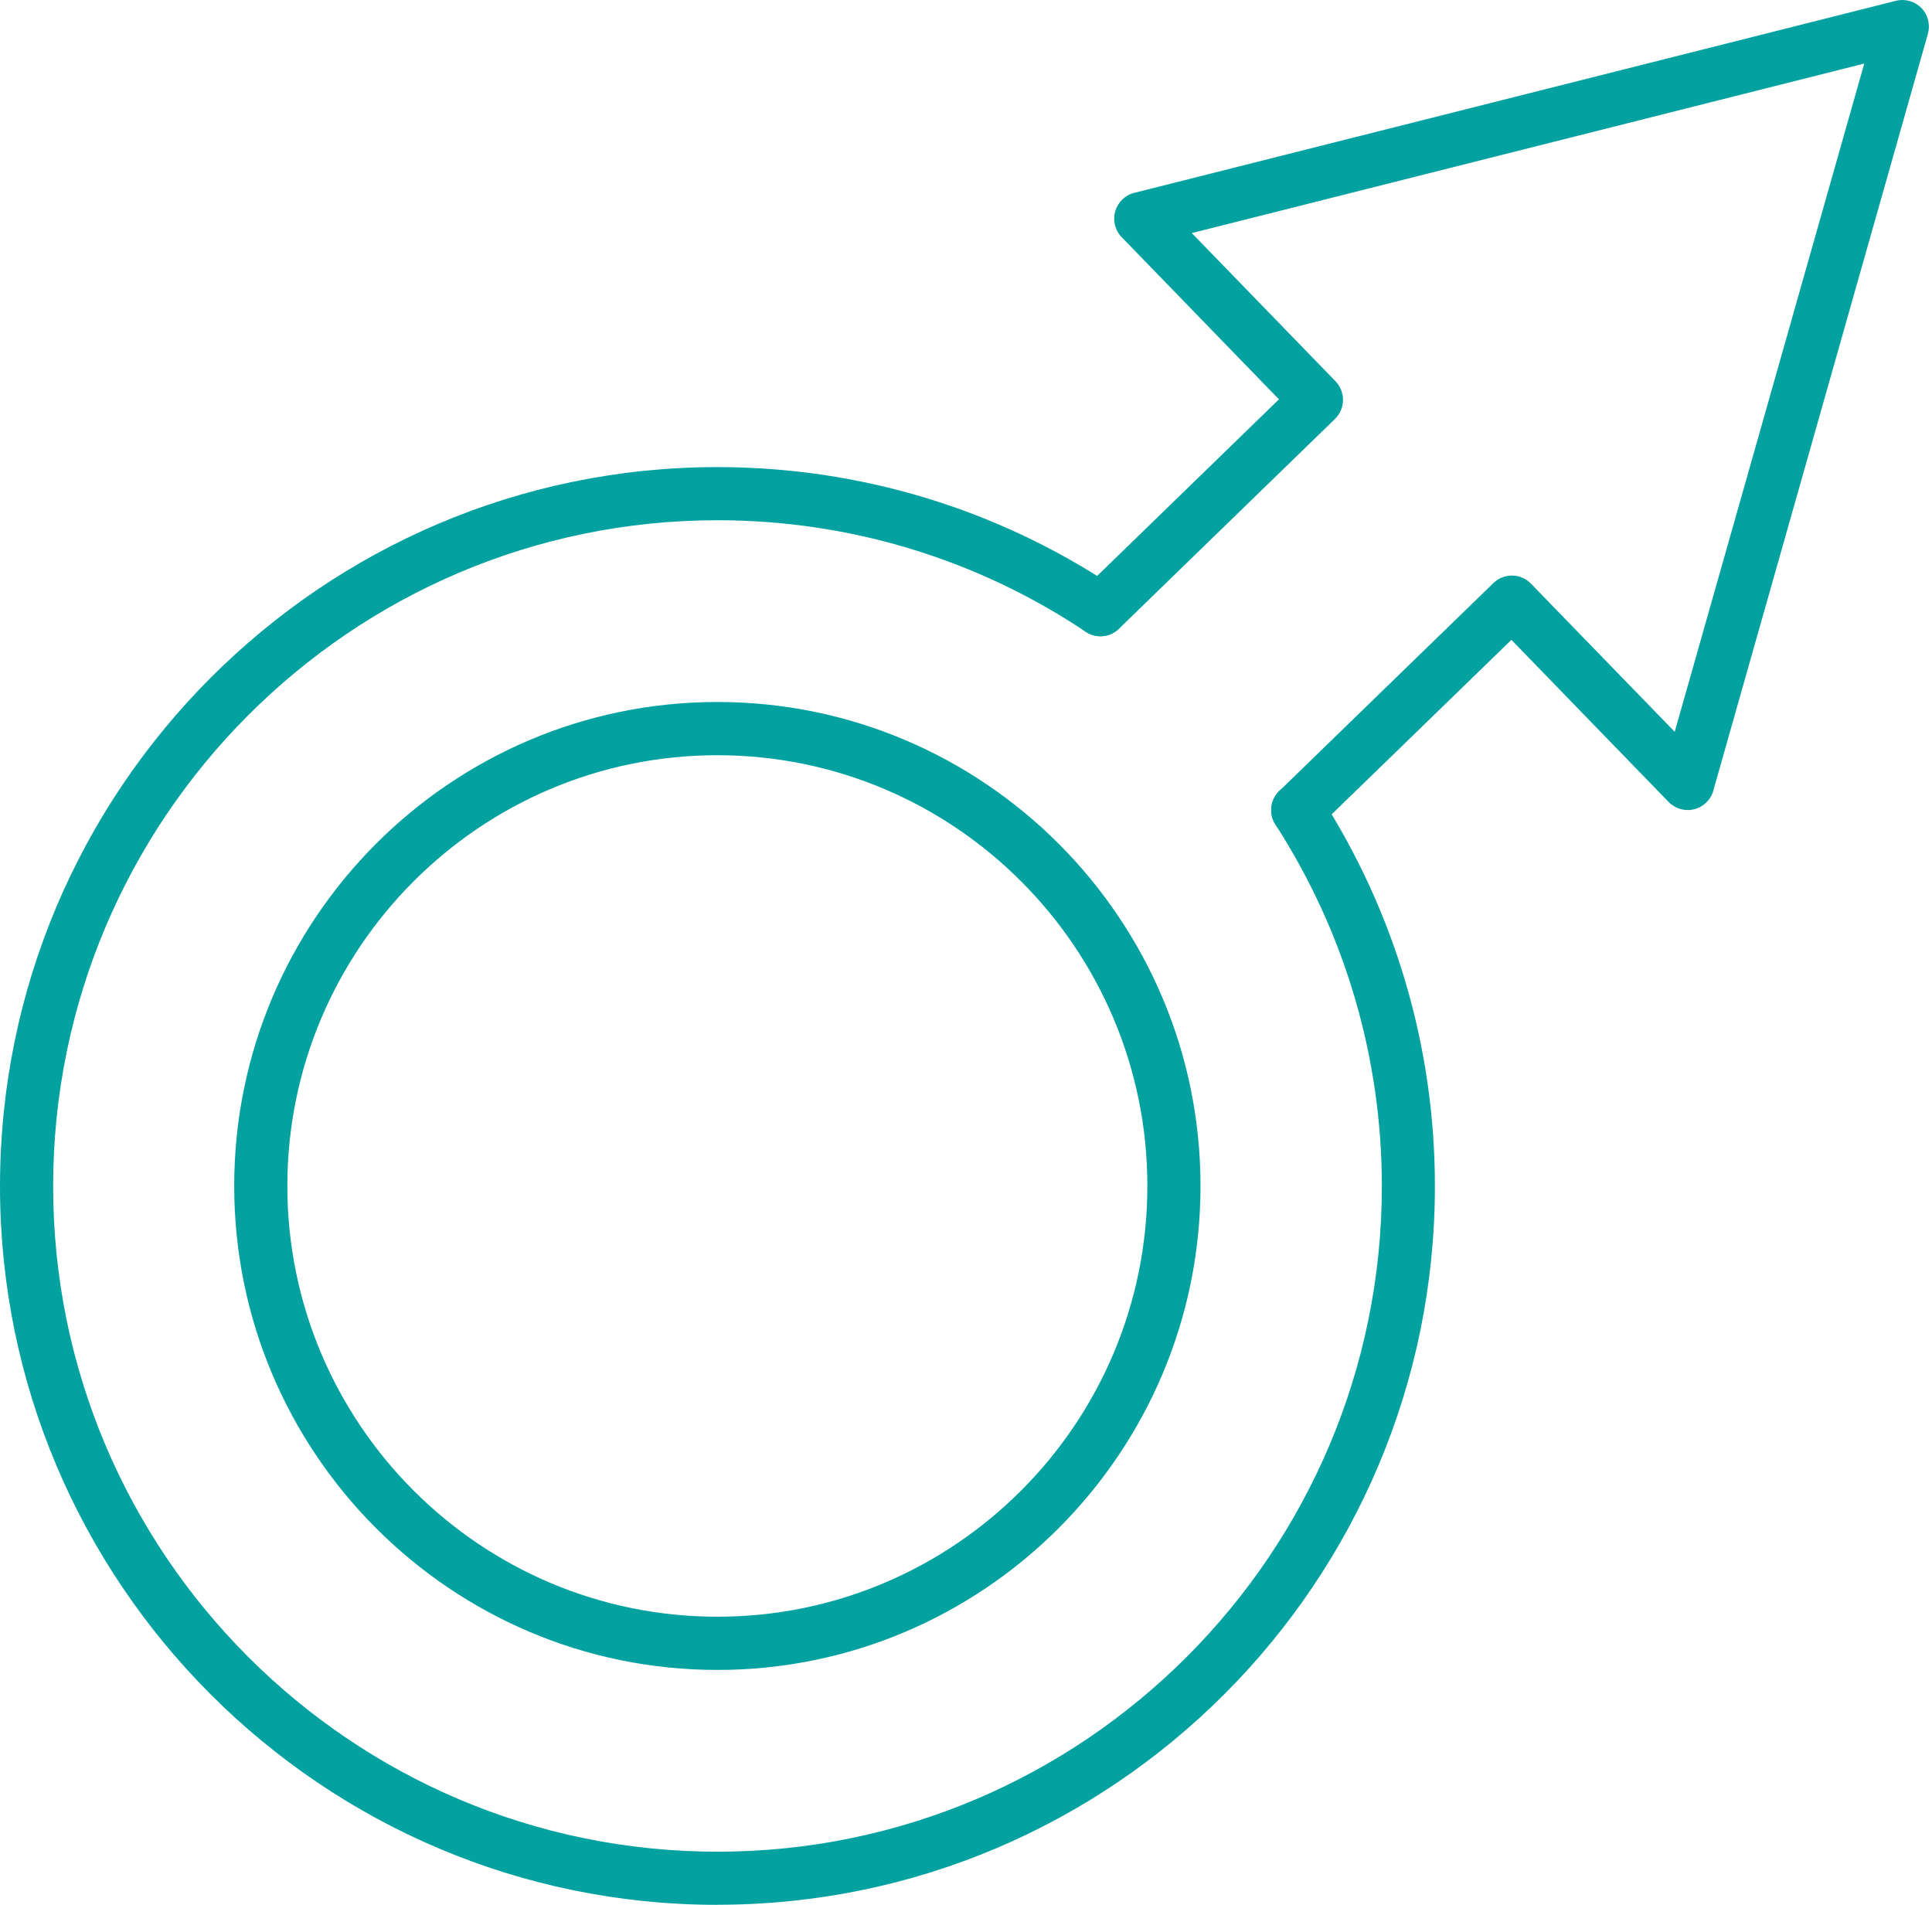
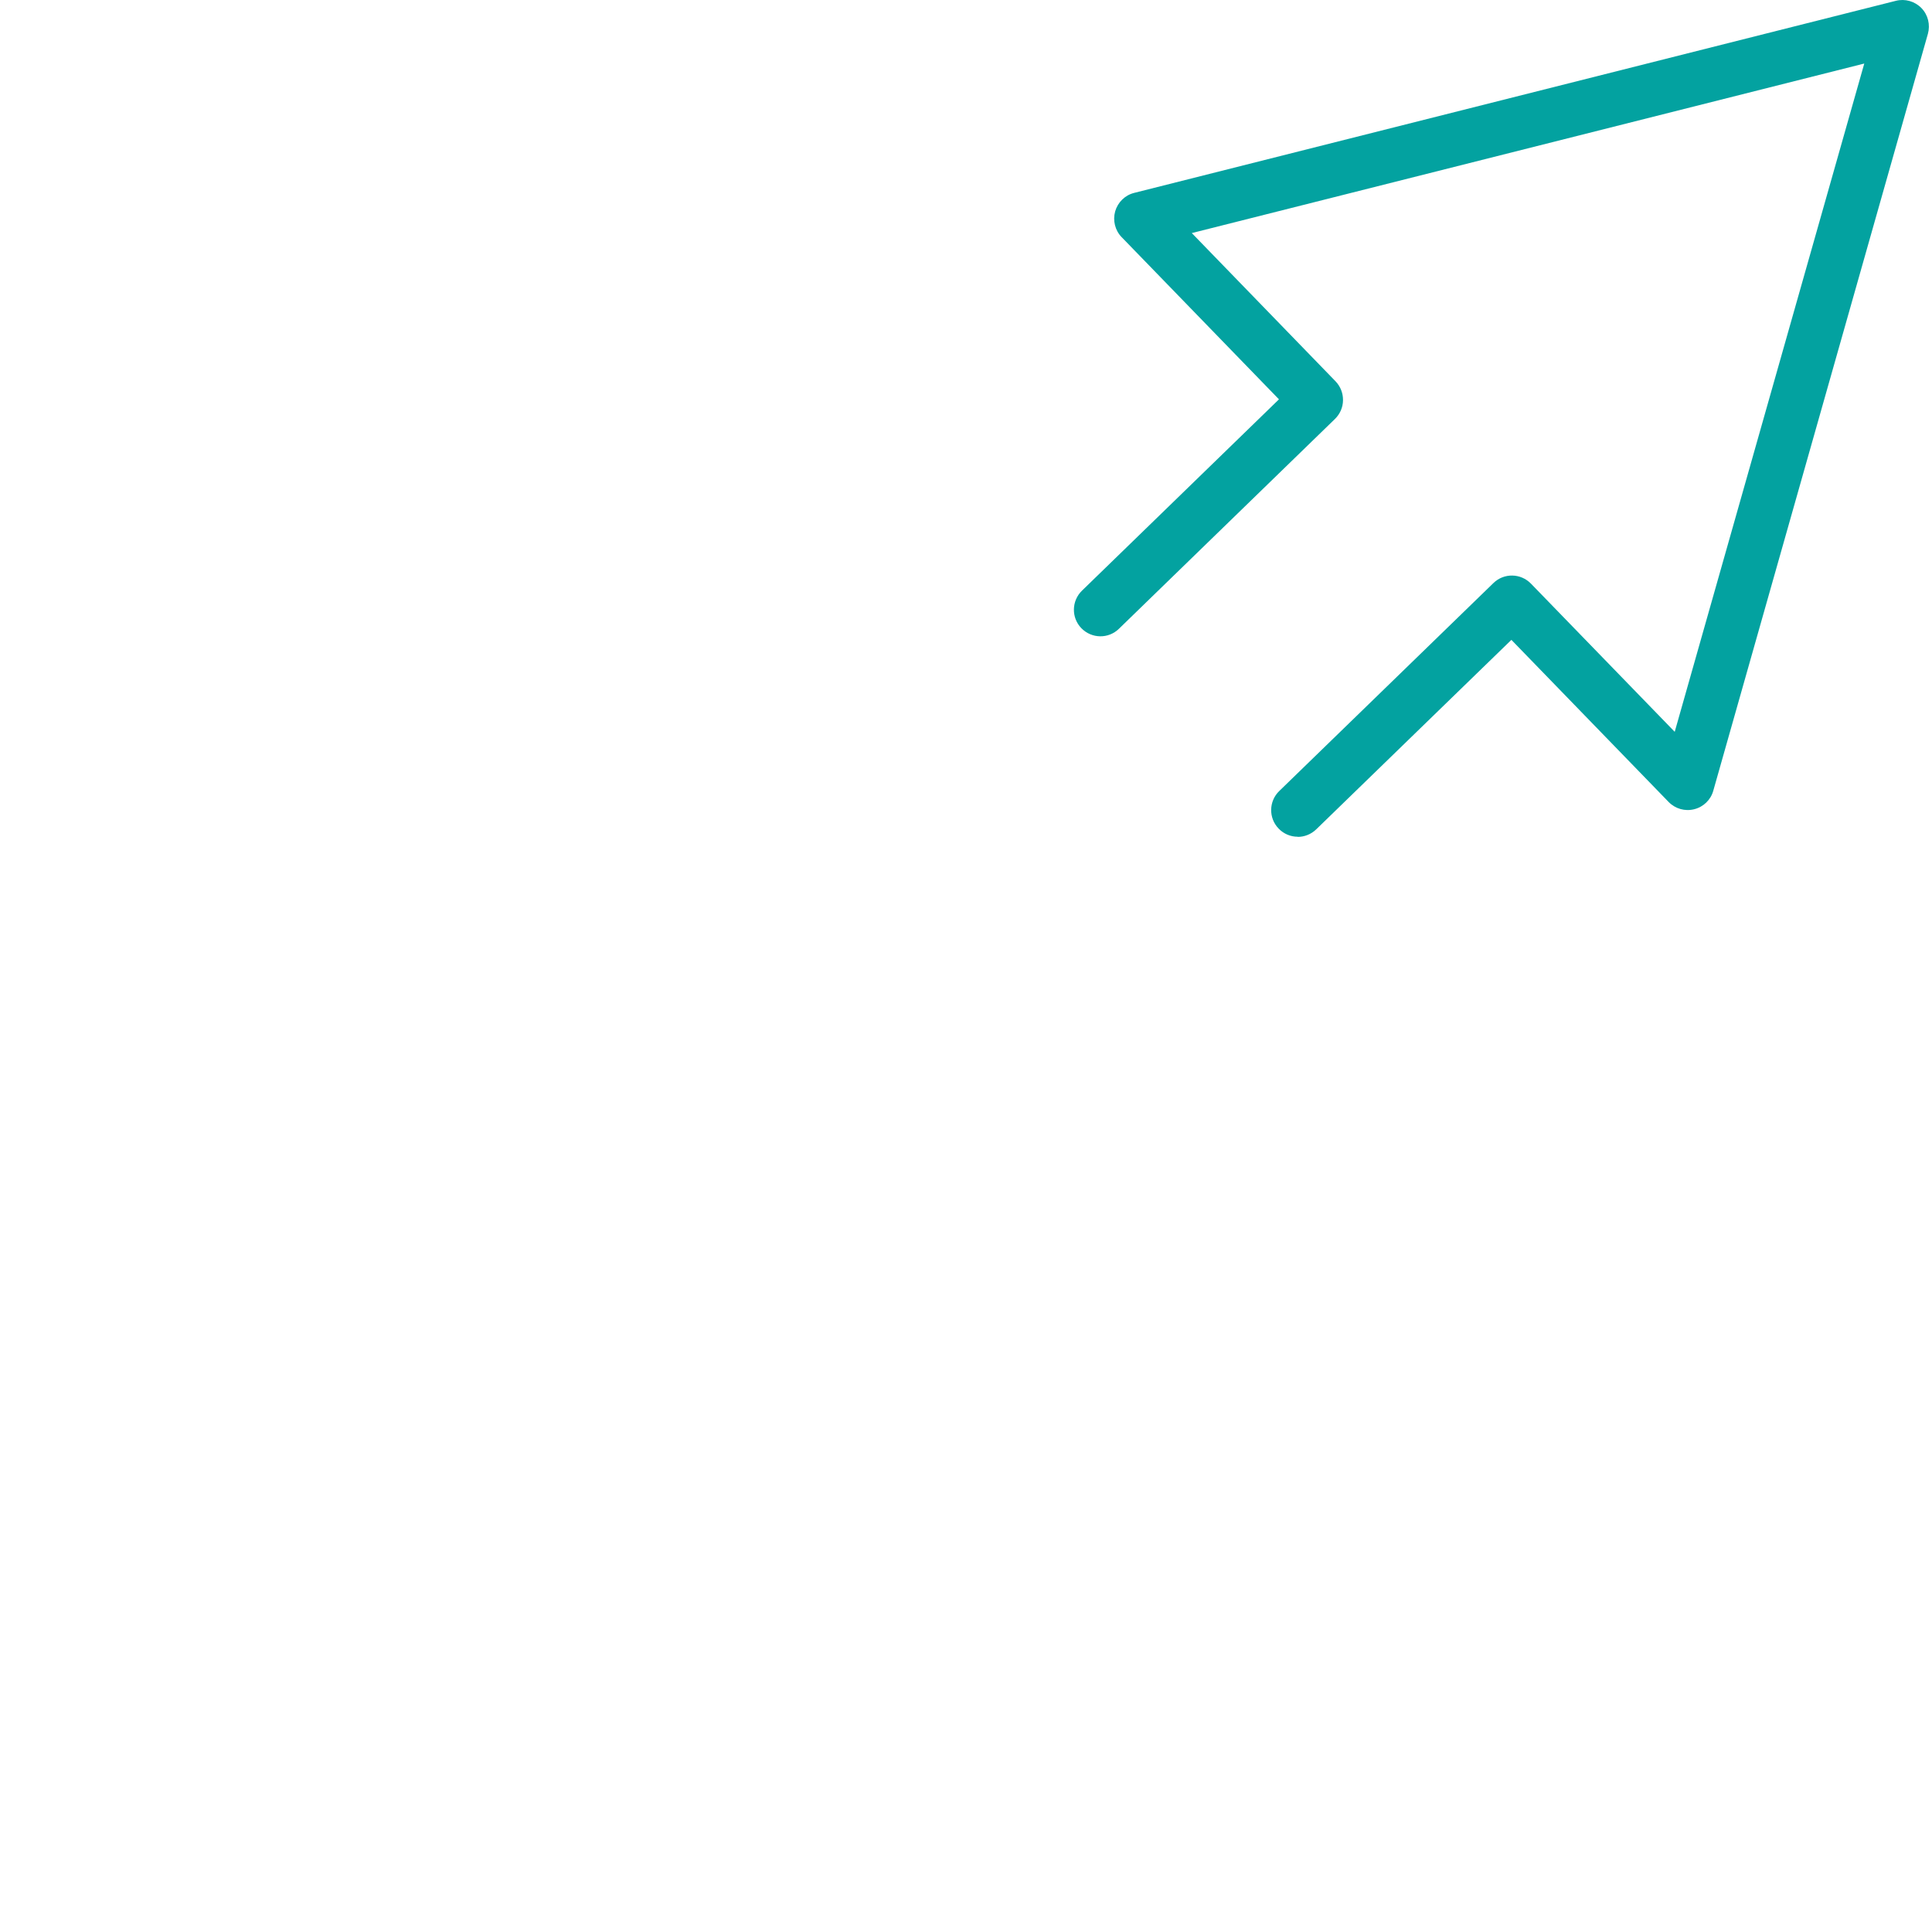
<svg xmlns="http://www.w3.org/2000/svg" width="71" height="70" viewBox="0 0 71 70" fill="none">
-   <path d="M26.365 70C11.828 70 0 58.152 0 43.59C0 29.029 11.828 17.165 26.365 17.165C31.589 17.165 36.642 18.696 40.979 21.59C41.427 21.888 41.548 22.495 41.25 22.944C40.95 23.393 40.346 23.514 39.898 23.215C35.883 20.534 31.206 19.118 26.367 19.118C12.906 19.118 1.953 30.096 1.953 43.59C1.953 57.085 12.903 68.047 26.367 68.047C39.831 68.047 50.782 57.077 50.782 43.59C50.782 38.867 49.43 34.271 46.871 30.3C46.579 29.846 46.711 29.241 47.161 28.948C47.614 28.656 48.218 28.787 48.51 29.239C51.273 33.526 52.732 38.489 52.732 43.588C52.732 58.149 40.904 69.997 26.367 69.997L26.365 70Z" fill="#03A2A0" />
-   <path d="M26.363 61.368C16.573 61.368 8.607 53.388 8.607 43.582C8.607 33.776 16.573 25.797 26.363 25.797C36.152 25.797 44.118 33.776 44.118 43.582C44.118 53.388 36.152 61.368 26.363 61.368ZM26.363 27.753C17.649 27.753 10.56 34.853 10.56 43.582C10.56 52.311 17.649 59.412 26.363 59.412C35.077 59.412 42.165 52.311 42.165 43.582C42.165 34.853 35.077 27.753 26.363 27.753Z" fill="#03A2A0" />
  <path d="M47.69 30.749C47.435 30.749 47.18 30.649 46.99 30.45C46.614 30.064 46.625 29.443 47.011 29.07L54.883 21.426C55.269 21.05 55.886 21.061 56.262 21.448L61.545 26.893L68.511 2.335L43.798 8.565L49.079 14.011C49.259 14.197 49.358 14.446 49.355 14.707C49.353 14.967 49.245 15.215 49.06 15.395L41.119 23.108C40.733 23.484 40.116 23.473 39.74 23.086C39.365 22.7 39.376 22.082 39.762 21.706L47.001 14.675L41.221 8.716C40.977 8.466 40.888 8.103 40.982 7.767C41.079 7.432 41.344 7.171 41.682 7.088L69.672 0.03C70.01 -0.056 70.367 0.046 70.611 0.296C70.855 0.546 70.943 0.909 70.849 1.244L62.962 29.059C62.868 29.395 62.599 29.655 62.261 29.738C61.923 29.824 61.567 29.722 61.323 29.473L55.543 23.514L48.371 30.477C48.181 30.66 47.937 30.754 47.693 30.754L47.69 30.749Z" fill="#03A2A0" />
</svg>